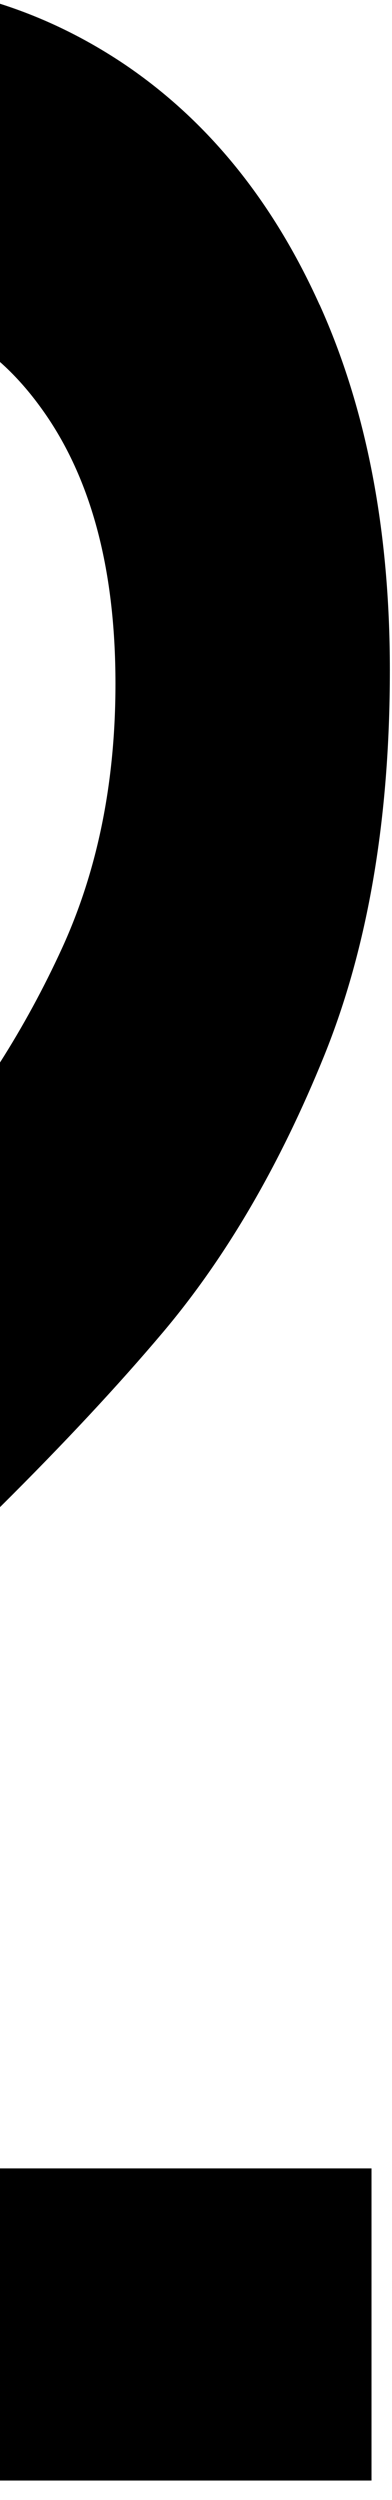
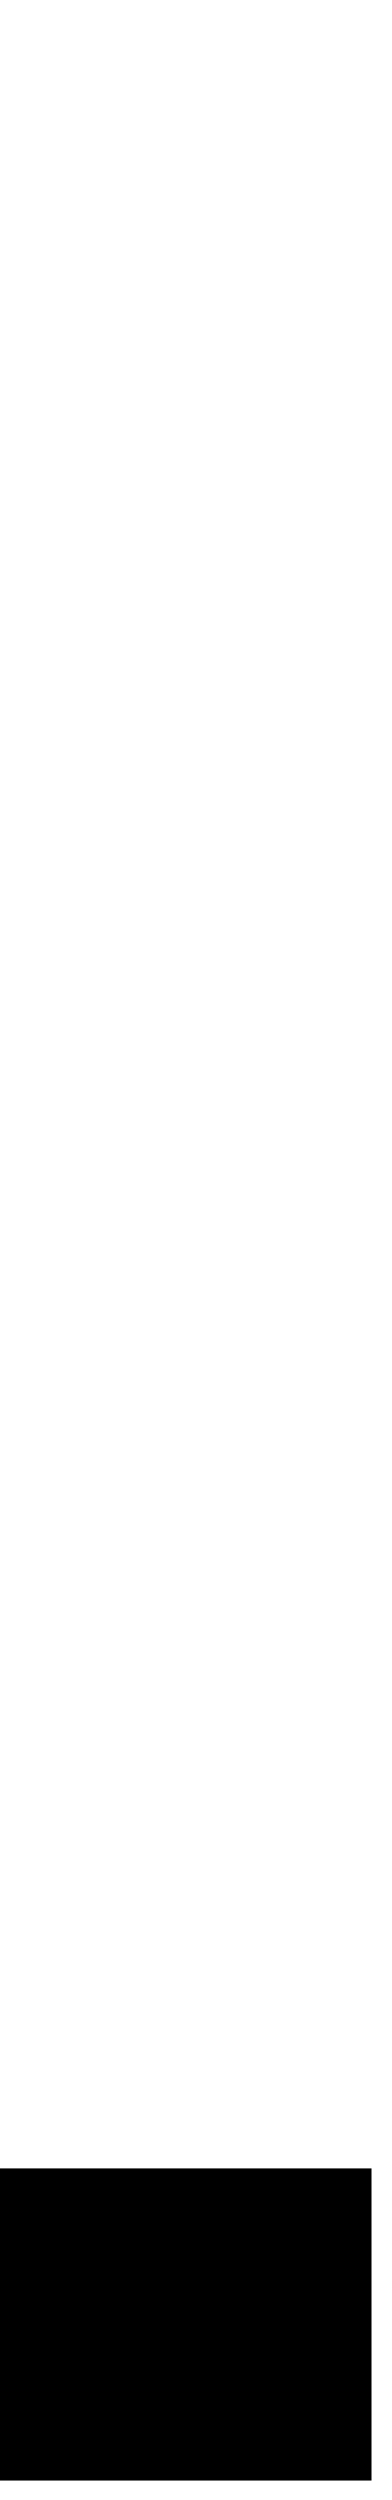
<svg xmlns="http://www.w3.org/2000/svg" width="22" height="140" viewBox="0 0 22 140" fill="none">
  <path d="M20.85 121.43H0V138.91H20.85V121.43Z" fill="black" />
-   <path d="M17.93 17.06C15.3 11.24 11.66 6.76 7 3.61C4.78 2.12 2.45 0.99 0 0.21V20.27C0.79 20.97 1.53 21.79 2.22 22.73C5.06 26.57 6.48 31.75 6.48 38.29C6.48 43.79 5.48 48.73 3.49 53.08C2.45 55.35 1.28 57.49 0 59.5V84.4C3.61 80.82 6.66 77.55 9.16 74.59C12.72 70.37 15.72 65.21 18.19 59.13C20.65 53.06 21.88 45.86 21.88 37.54V37.51C21.88 29.71 20.57 22.89 17.94 17.07L17.93 17.06Z" fill="black" />
</svg>